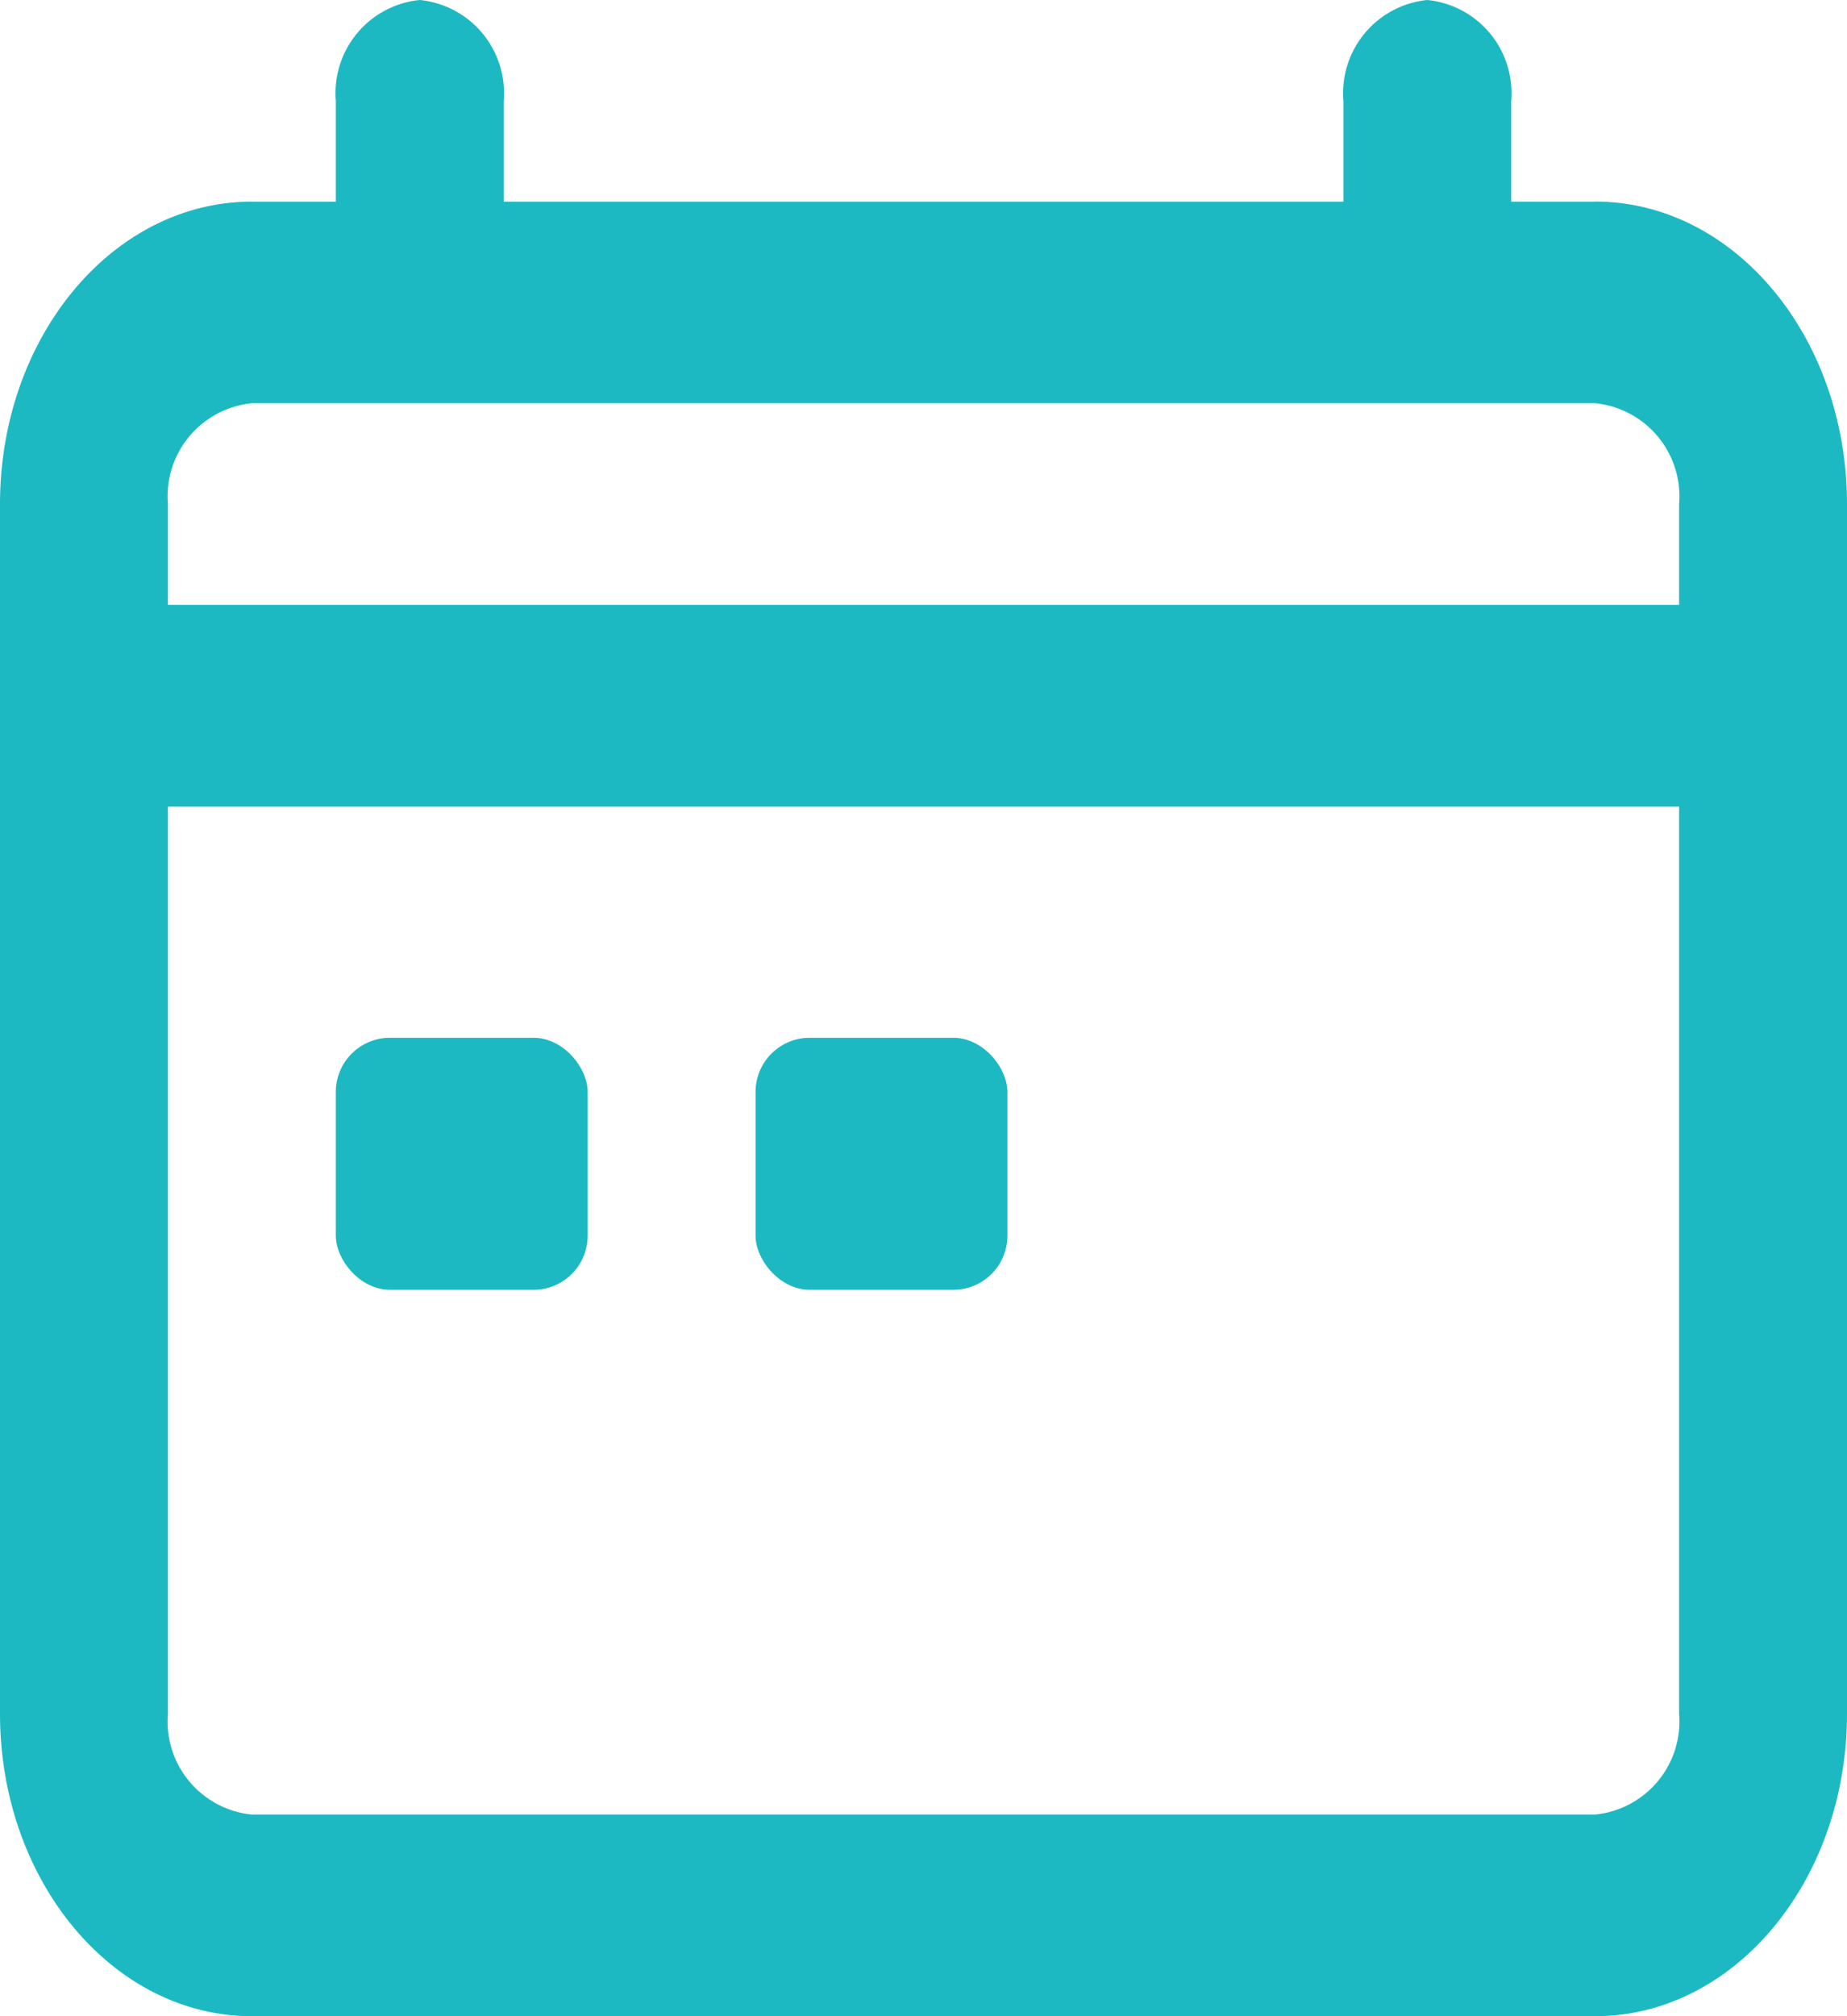
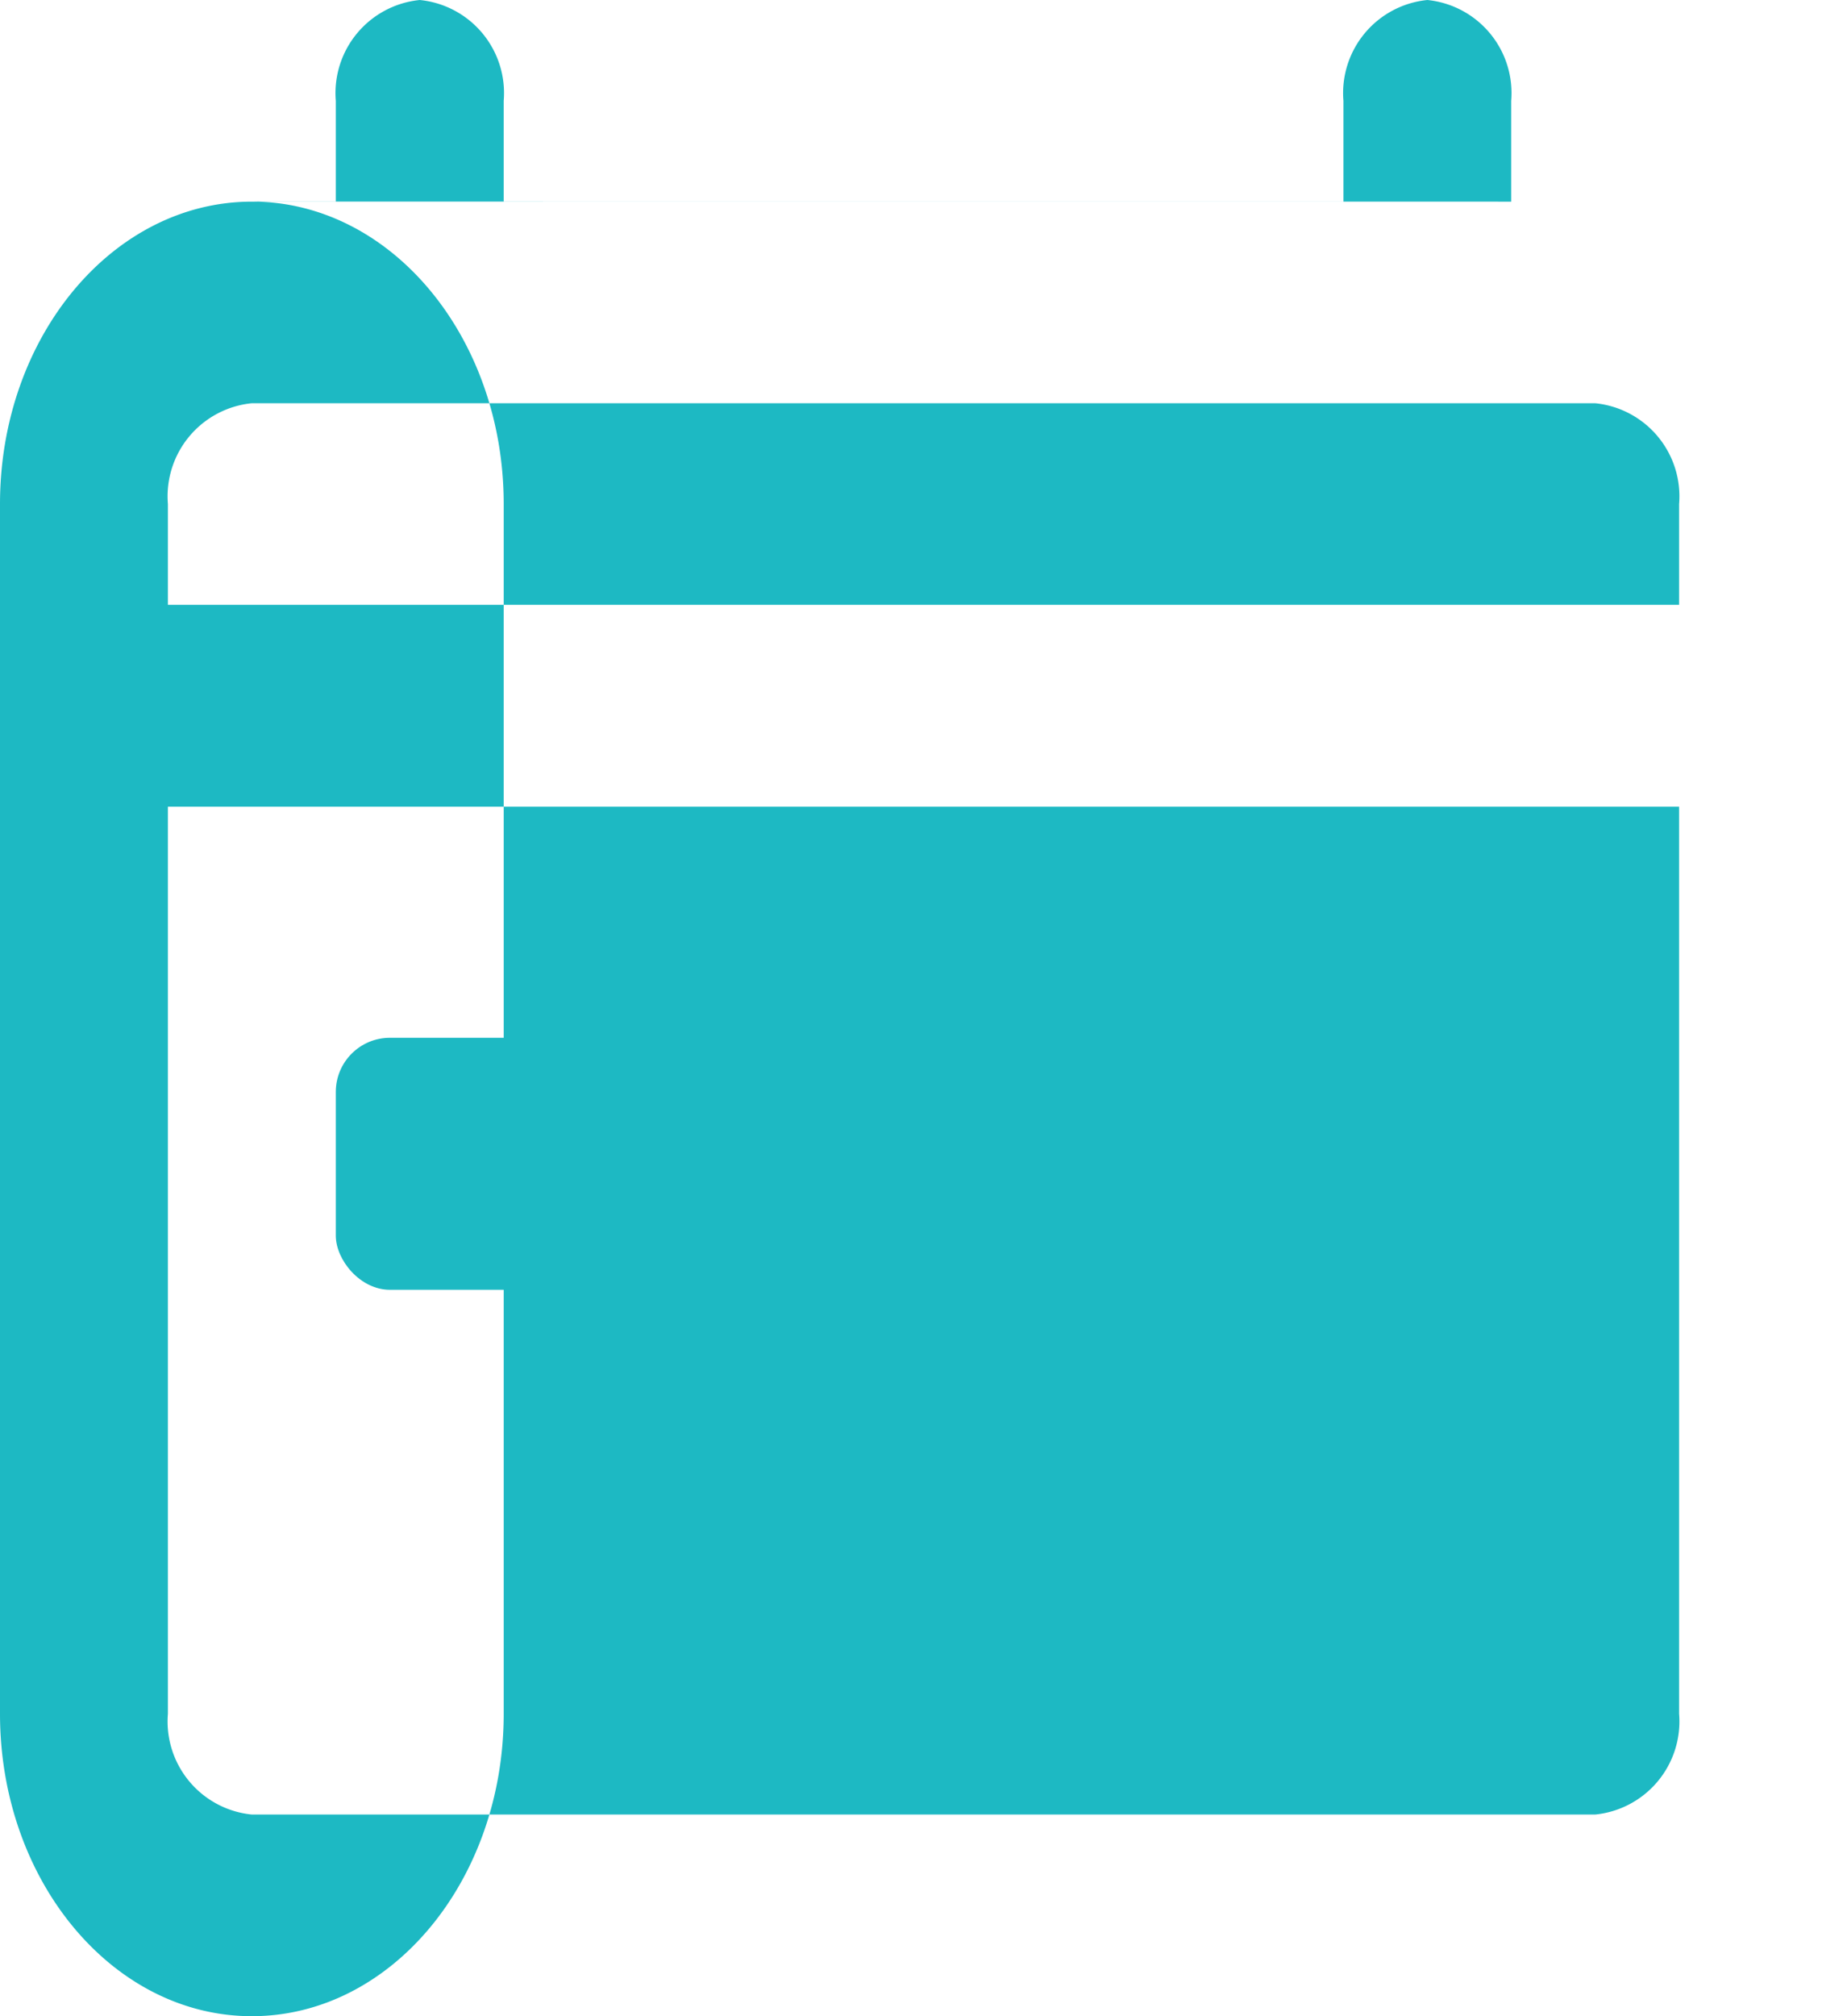
<svg xmlns="http://www.w3.org/2000/svg" id="Layer" width="27.303" height="29.785" viewBox="0 0 27.303 29.785">
  <g id="Vrstva_98" data-name="Vrstva 98">
-     <path id="Path_72" data-name="Path 72" d="M24.58,4.979H23.339V3.489A1.382,1.382,0,0,0,22.1,2a1.382,1.382,0,0,0-1.241,1.489V4.979H8.446V3.489A1.382,1.382,0,0,0,7.205,2,1.382,1.382,0,0,0,5.964,3.489V4.979H4.723C2.667,4.979,1,6.979,1,9.446V27.317c0,2.467,1.667,4.468,3.723,4.468H24.58c2.056,0,3.723-2,3.723-4.468V9.446c0-2.467-1.667-4.468-3.723-4.468ZM3.482,9.446A1.382,1.382,0,0,1,4.723,7.957H24.58a1.382,1.382,0,0,1,1.241,1.489v1.489H3.482ZM25.821,27.317a1.382,1.382,0,0,1-1.241,1.489H4.723a1.382,1.382,0,0,1-1.241-1.489v-13.4H25.821Z" transform="translate(-1 -2)" fill="#1db9c3" fill-rule="evenodd" />
+     <path id="Path_72" data-name="Path 72" d="M24.58,4.979H23.339V3.489A1.382,1.382,0,0,0,22.1,2a1.382,1.382,0,0,0-1.241,1.489V4.979H8.446V3.489A1.382,1.382,0,0,0,7.205,2,1.382,1.382,0,0,0,5.964,3.489V4.979H4.723C2.667,4.979,1,6.979,1,9.446V27.317c0,2.467,1.667,4.468,3.723,4.468c2.056,0,3.723-2,3.723-4.468V9.446c0-2.467-1.667-4.468-3.723-4.468ZM3.482,9.446A1.382,1.382,0,0,1,4.723,7.957H24.58a1.382,1.382,0,0,1,1.241,1.489v1.489H3.482ZM25.821,27.317a1.382,1.382,0,0,1-1.241,1.489H4.723a1.382,1.382,0,0,1-1.241-1.489v-13.4H25.821Z" transform="translate(-1 -2)" fill="#1db9c3" fill-rule="evenodd" />
    <rect id="Rectangle_4" data-name="Rectangle 4" width="3.723" height="3.723" rx="0.8" transform="translate(4.964 15.331)" fill="#1db9c3" />
-     <rect id="Rectangle_5" data-name="Rectangle 5" width="3.723" height="3.723" rx="0.8" transform="translate(11.169 15.331)" fill="#1db9c3" />
  </g>
</svg>